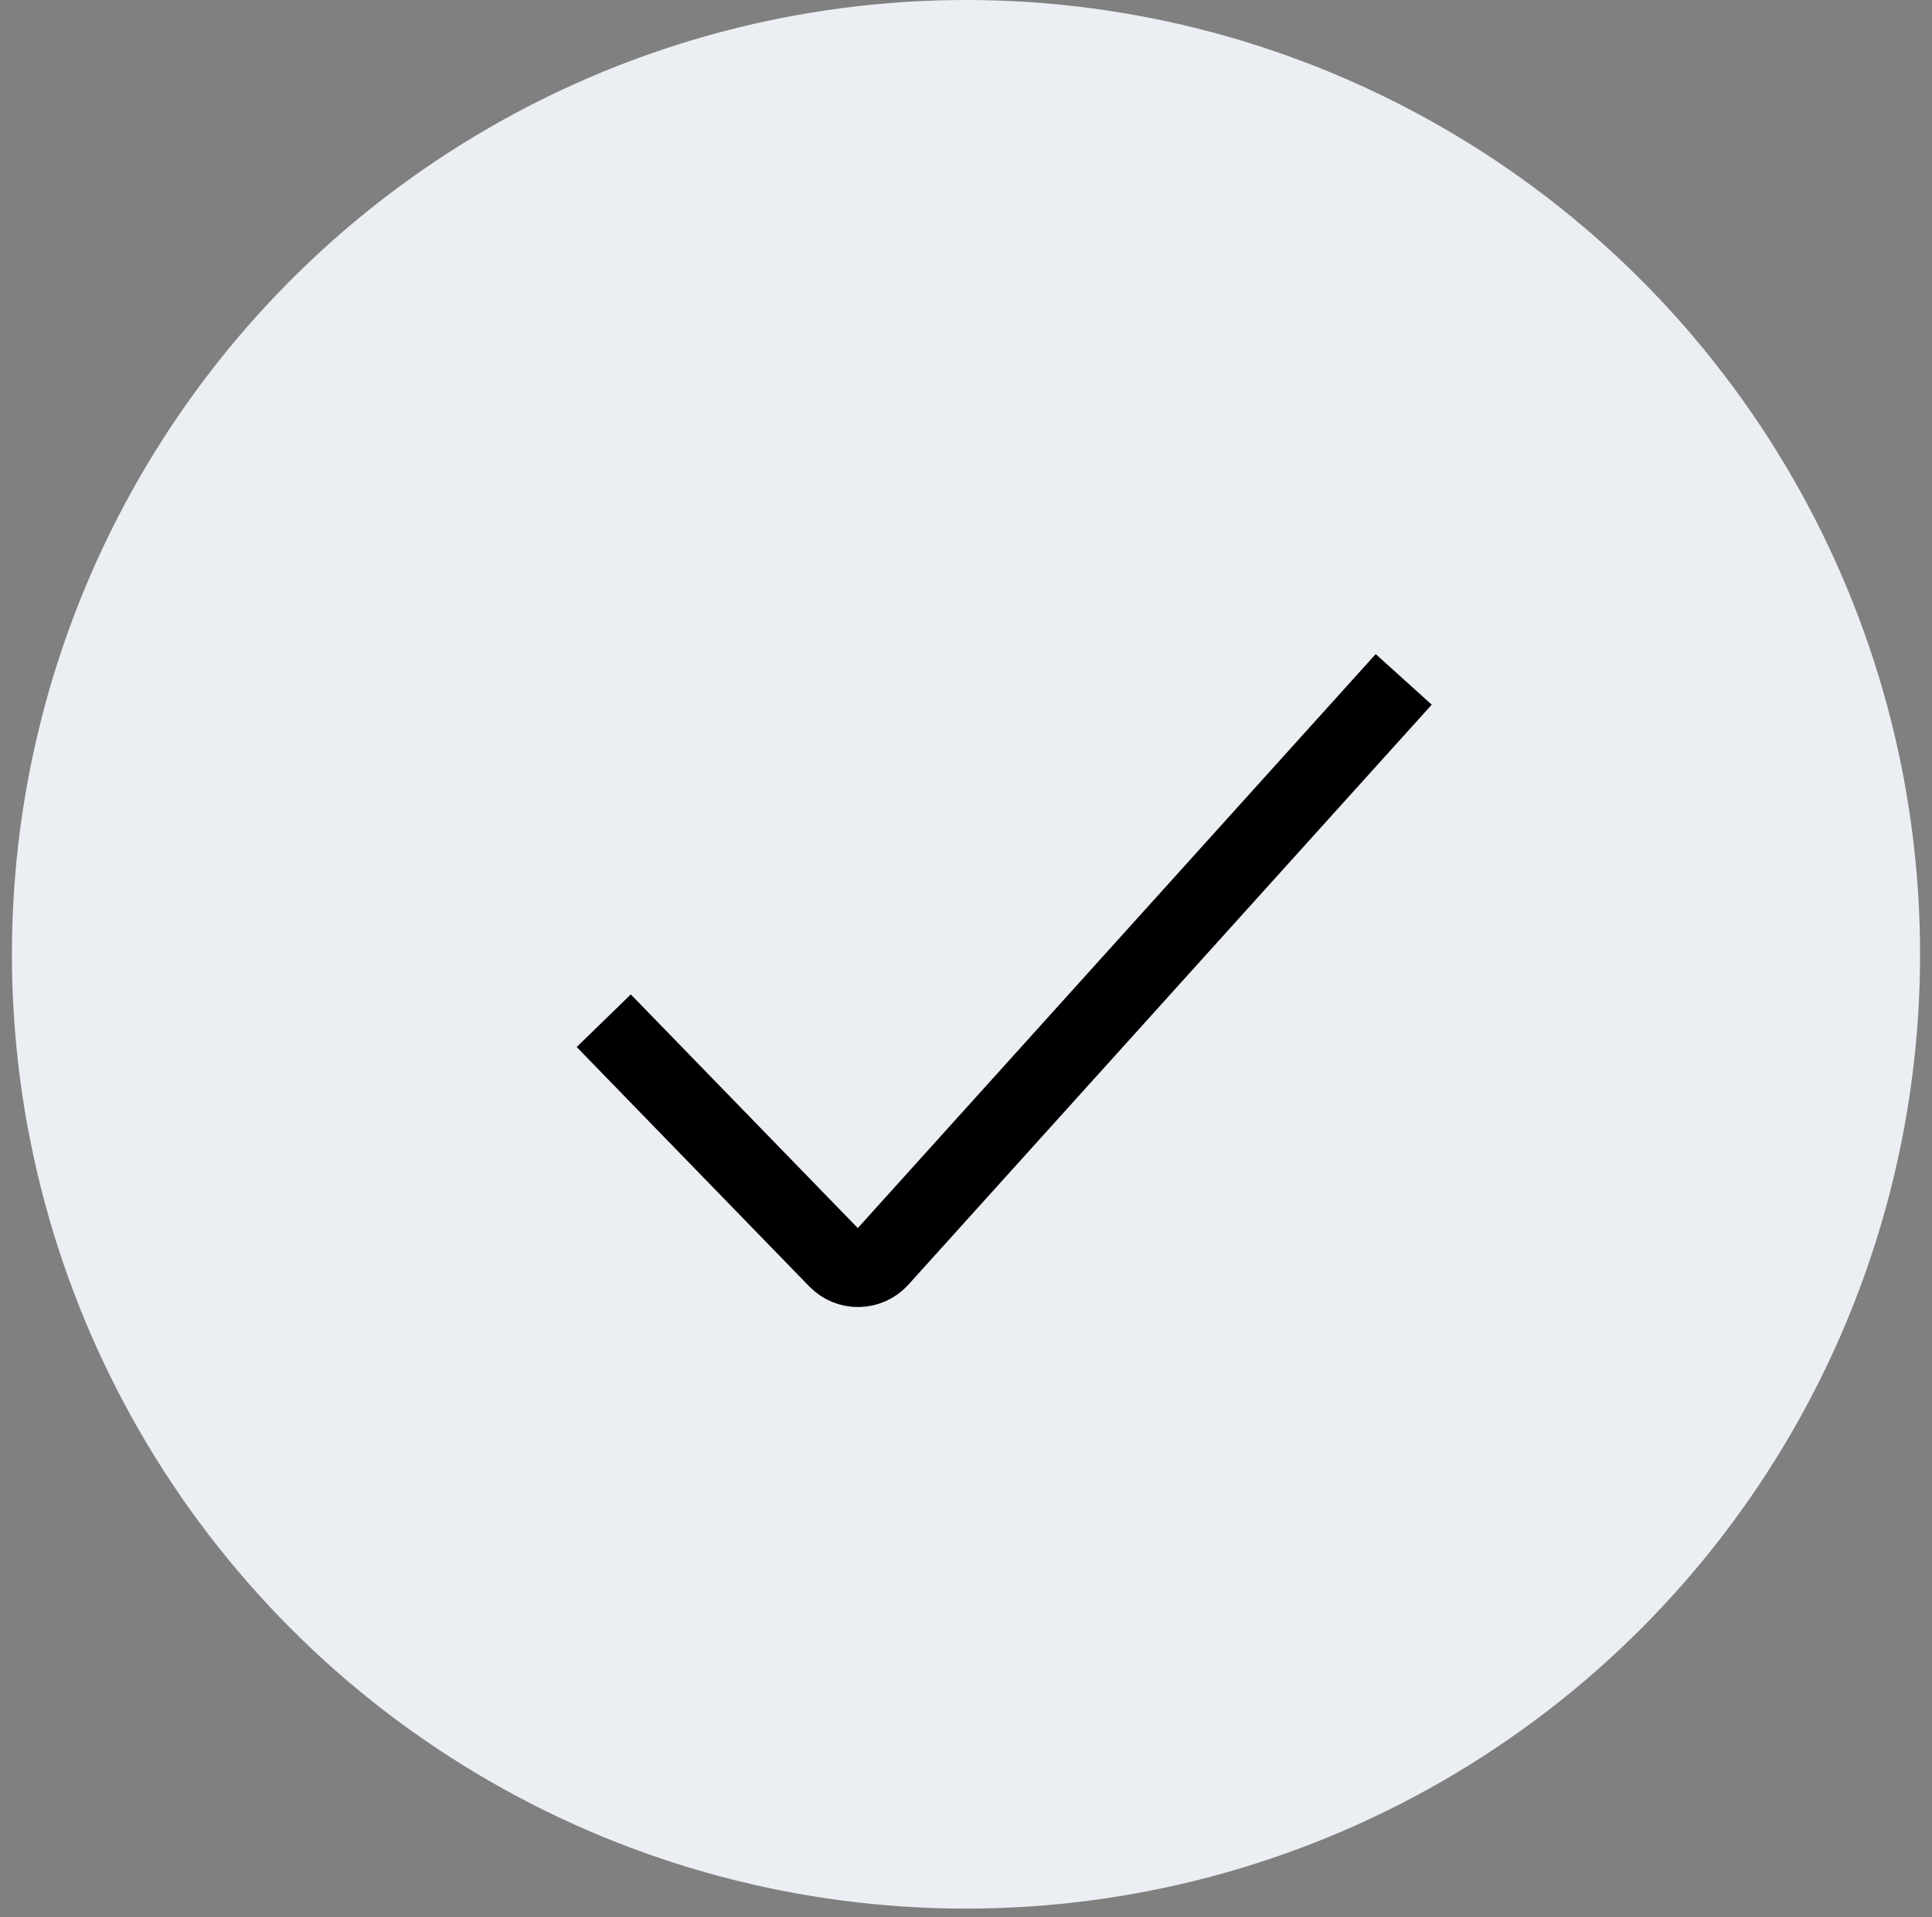
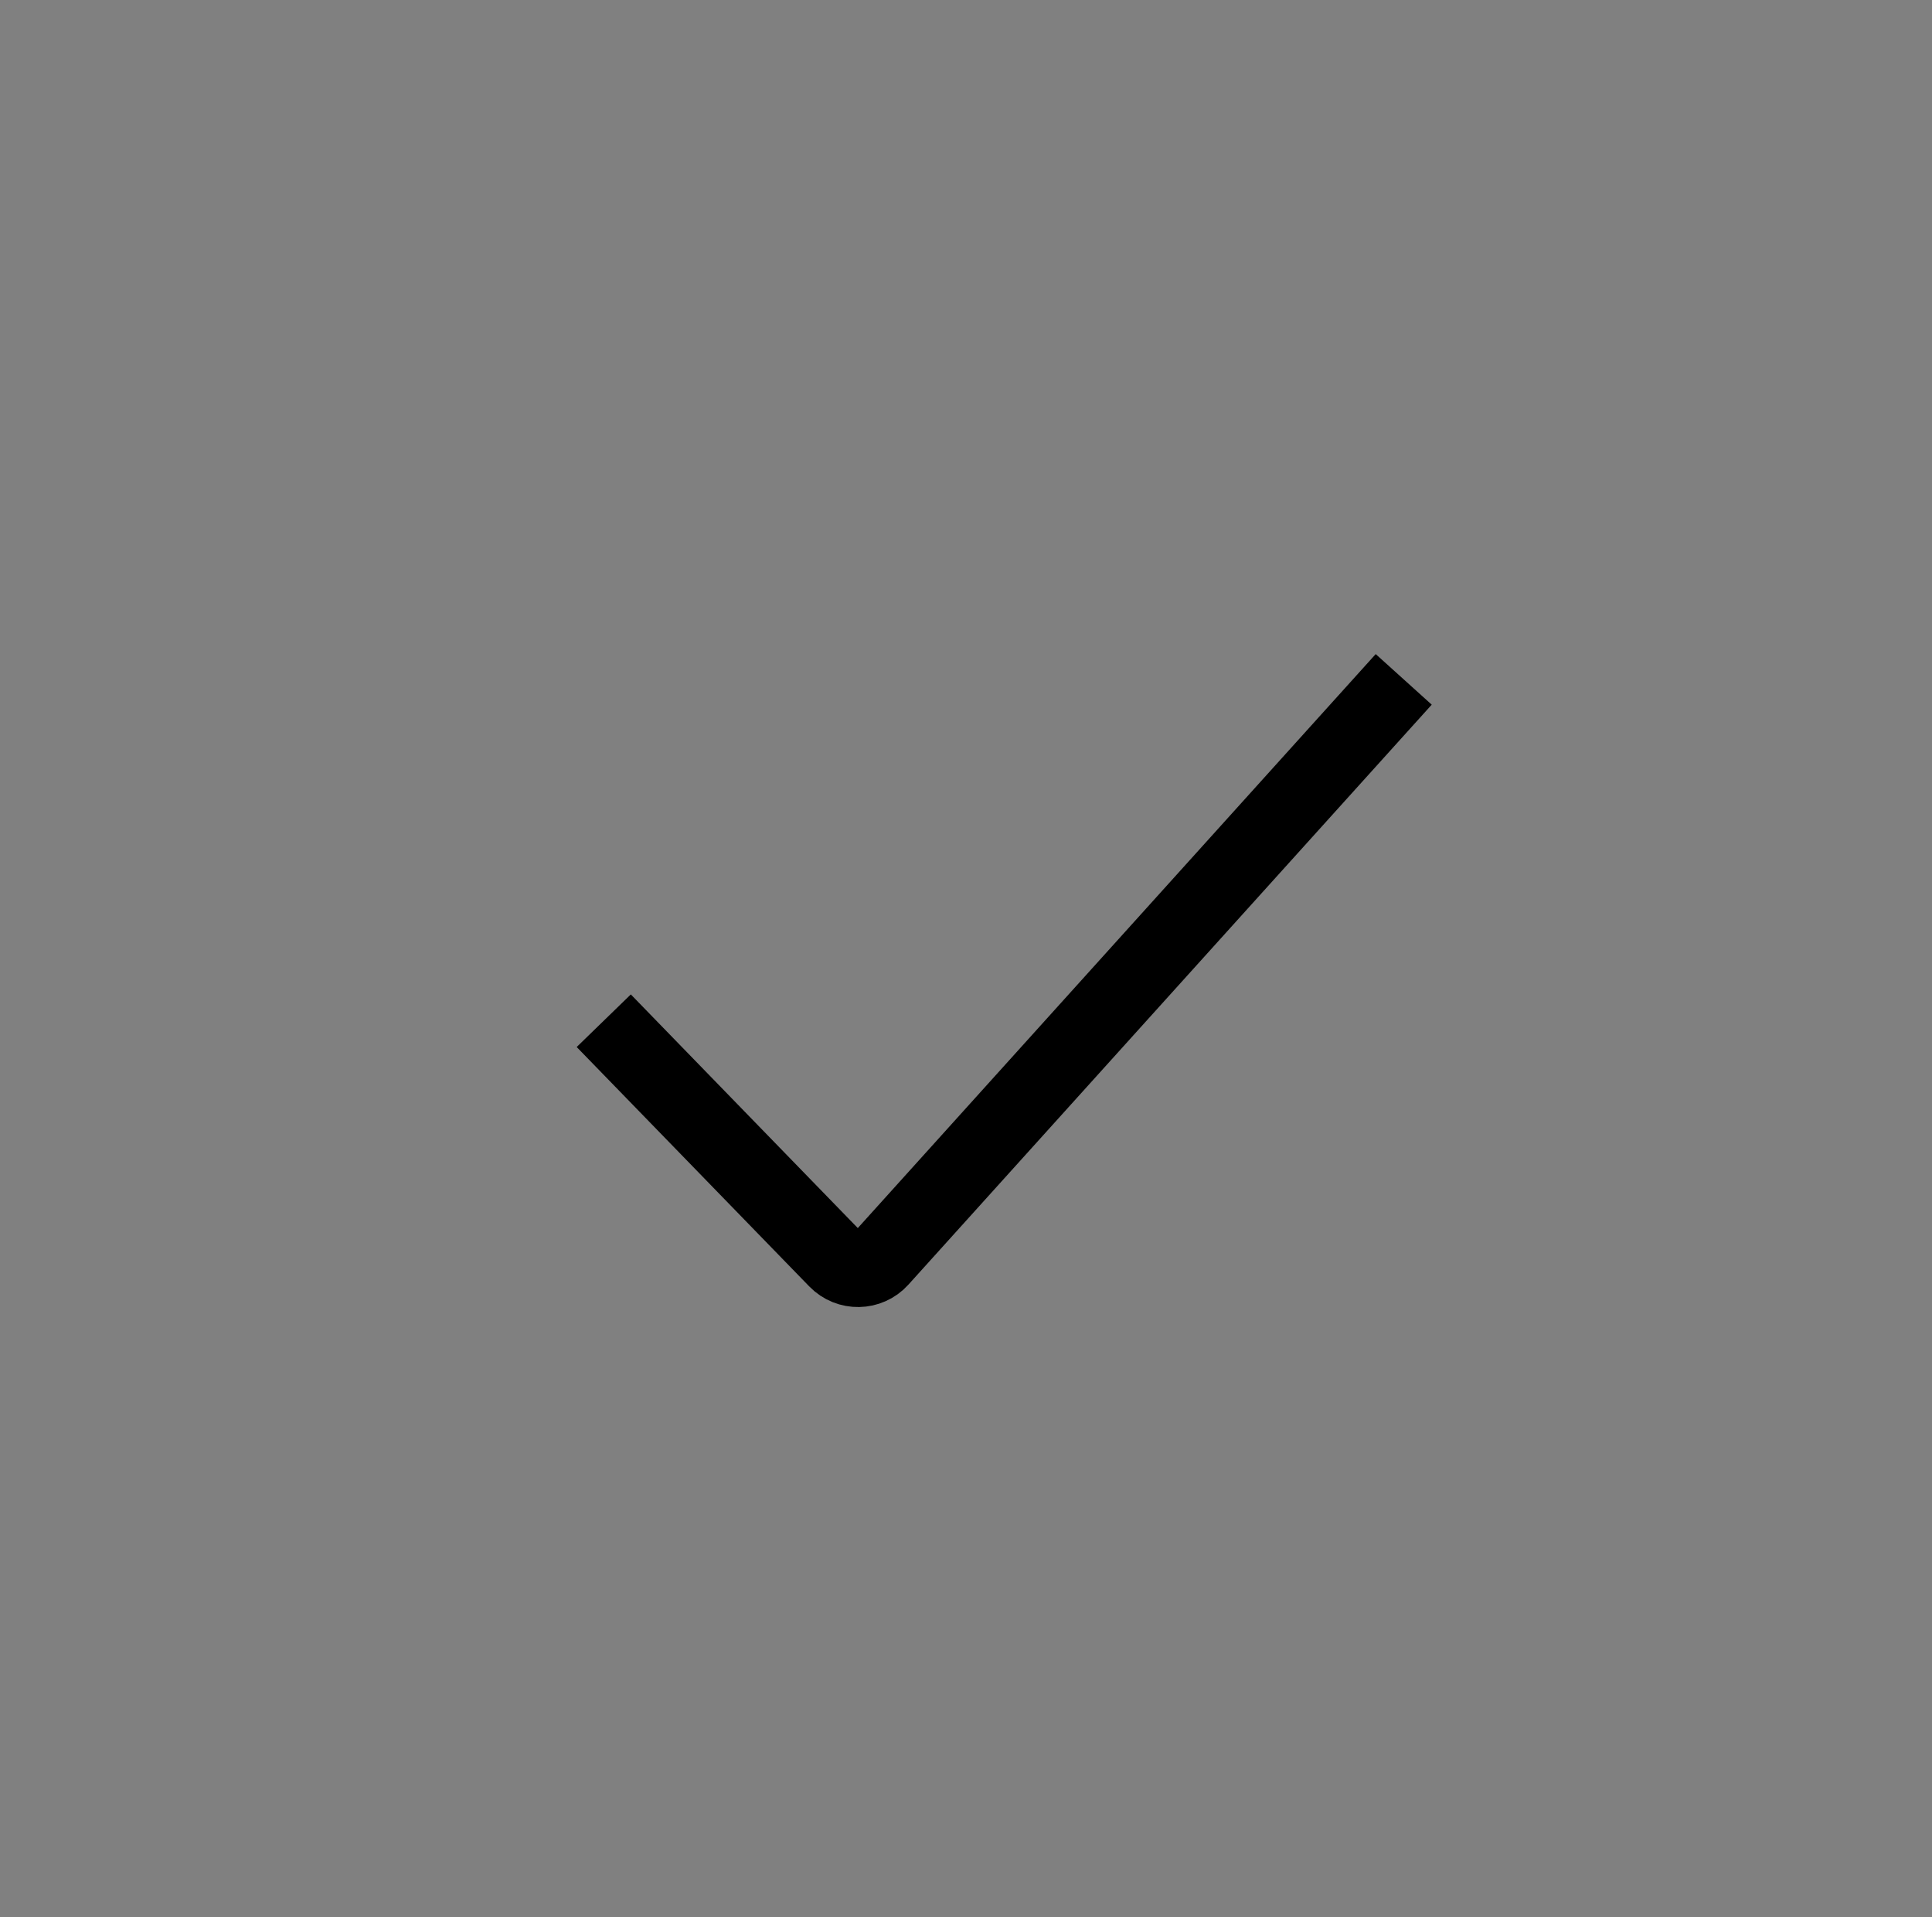
<svg xmlns="http://www.w3.org/2000/svg" width="128" height="127" viewBox="0 0 128 127" fill="none">
  <rect x="0" y="0" width="128" height="127" fill="#808080" stroke="none" />
-   <circle cx="64" cy="63.21" r="61.71" fill="#EBEEF3" stroke="#EBEEF3" stroke-width="3" />
  <path d="M40 67.609L55.41 83.468C56.216 84.297 57.555 84.273 58.329 83.415L93 45" stroke="black" stroke-width="5" />
</svg>